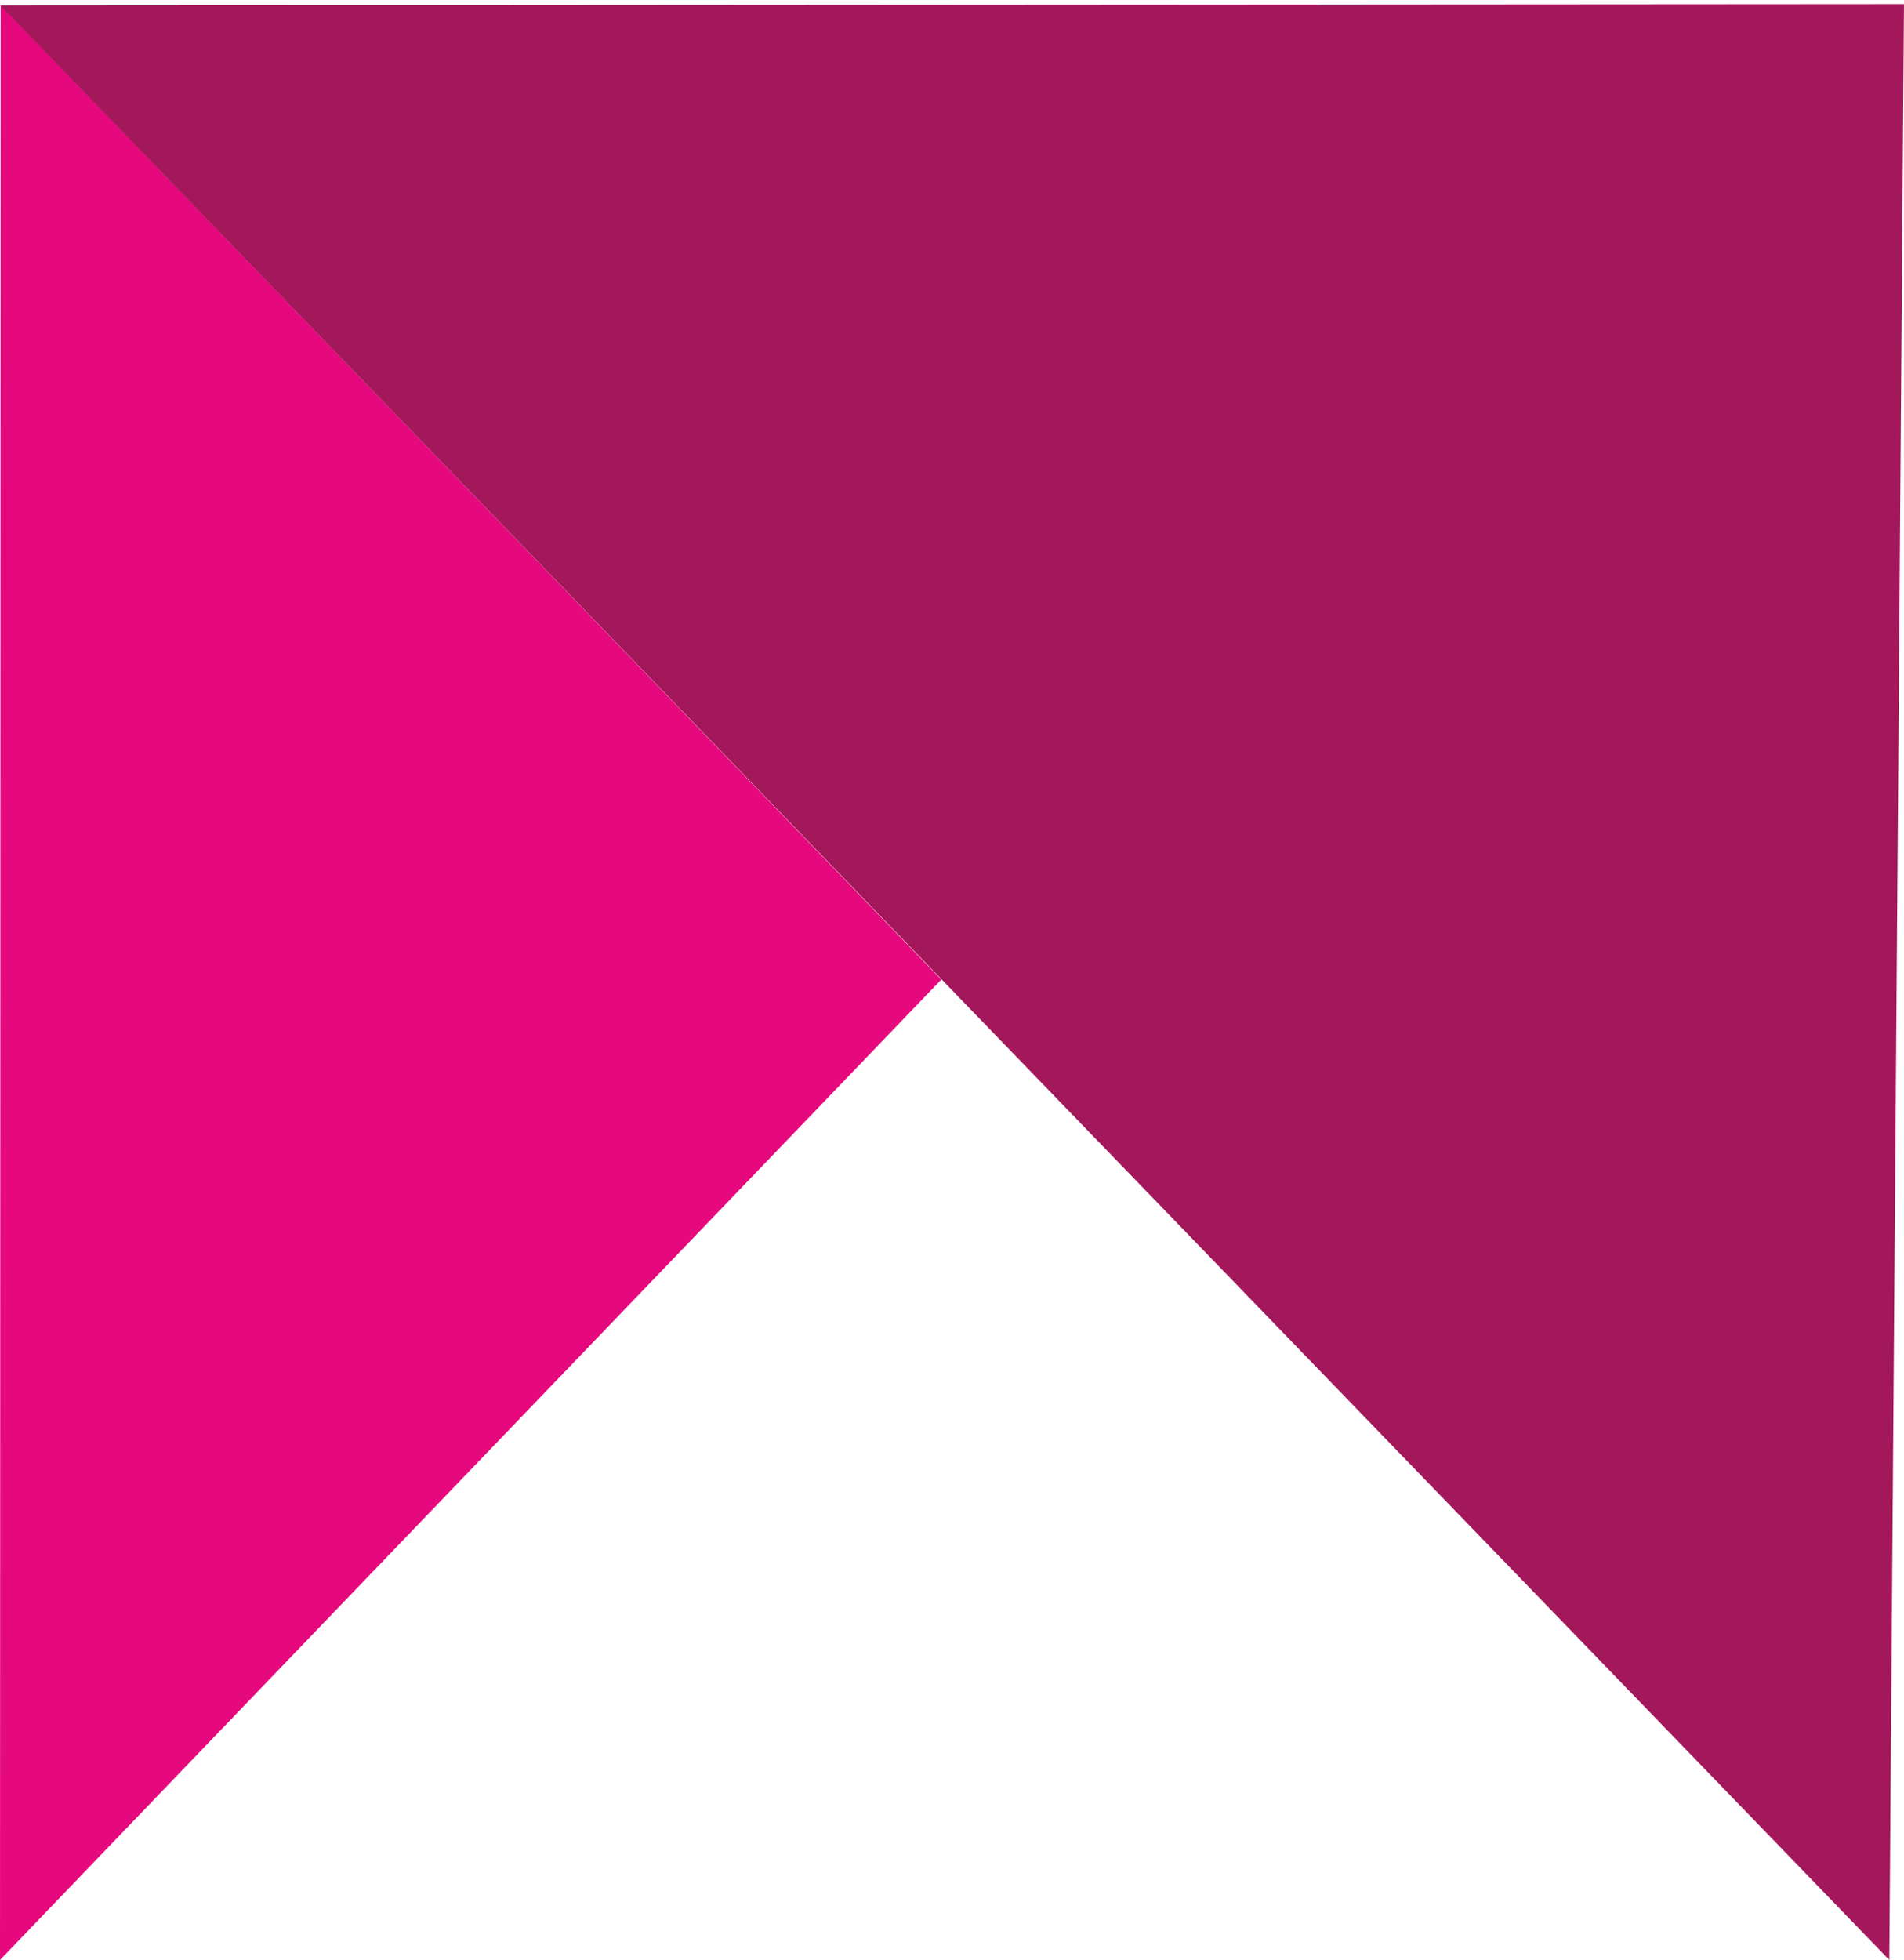
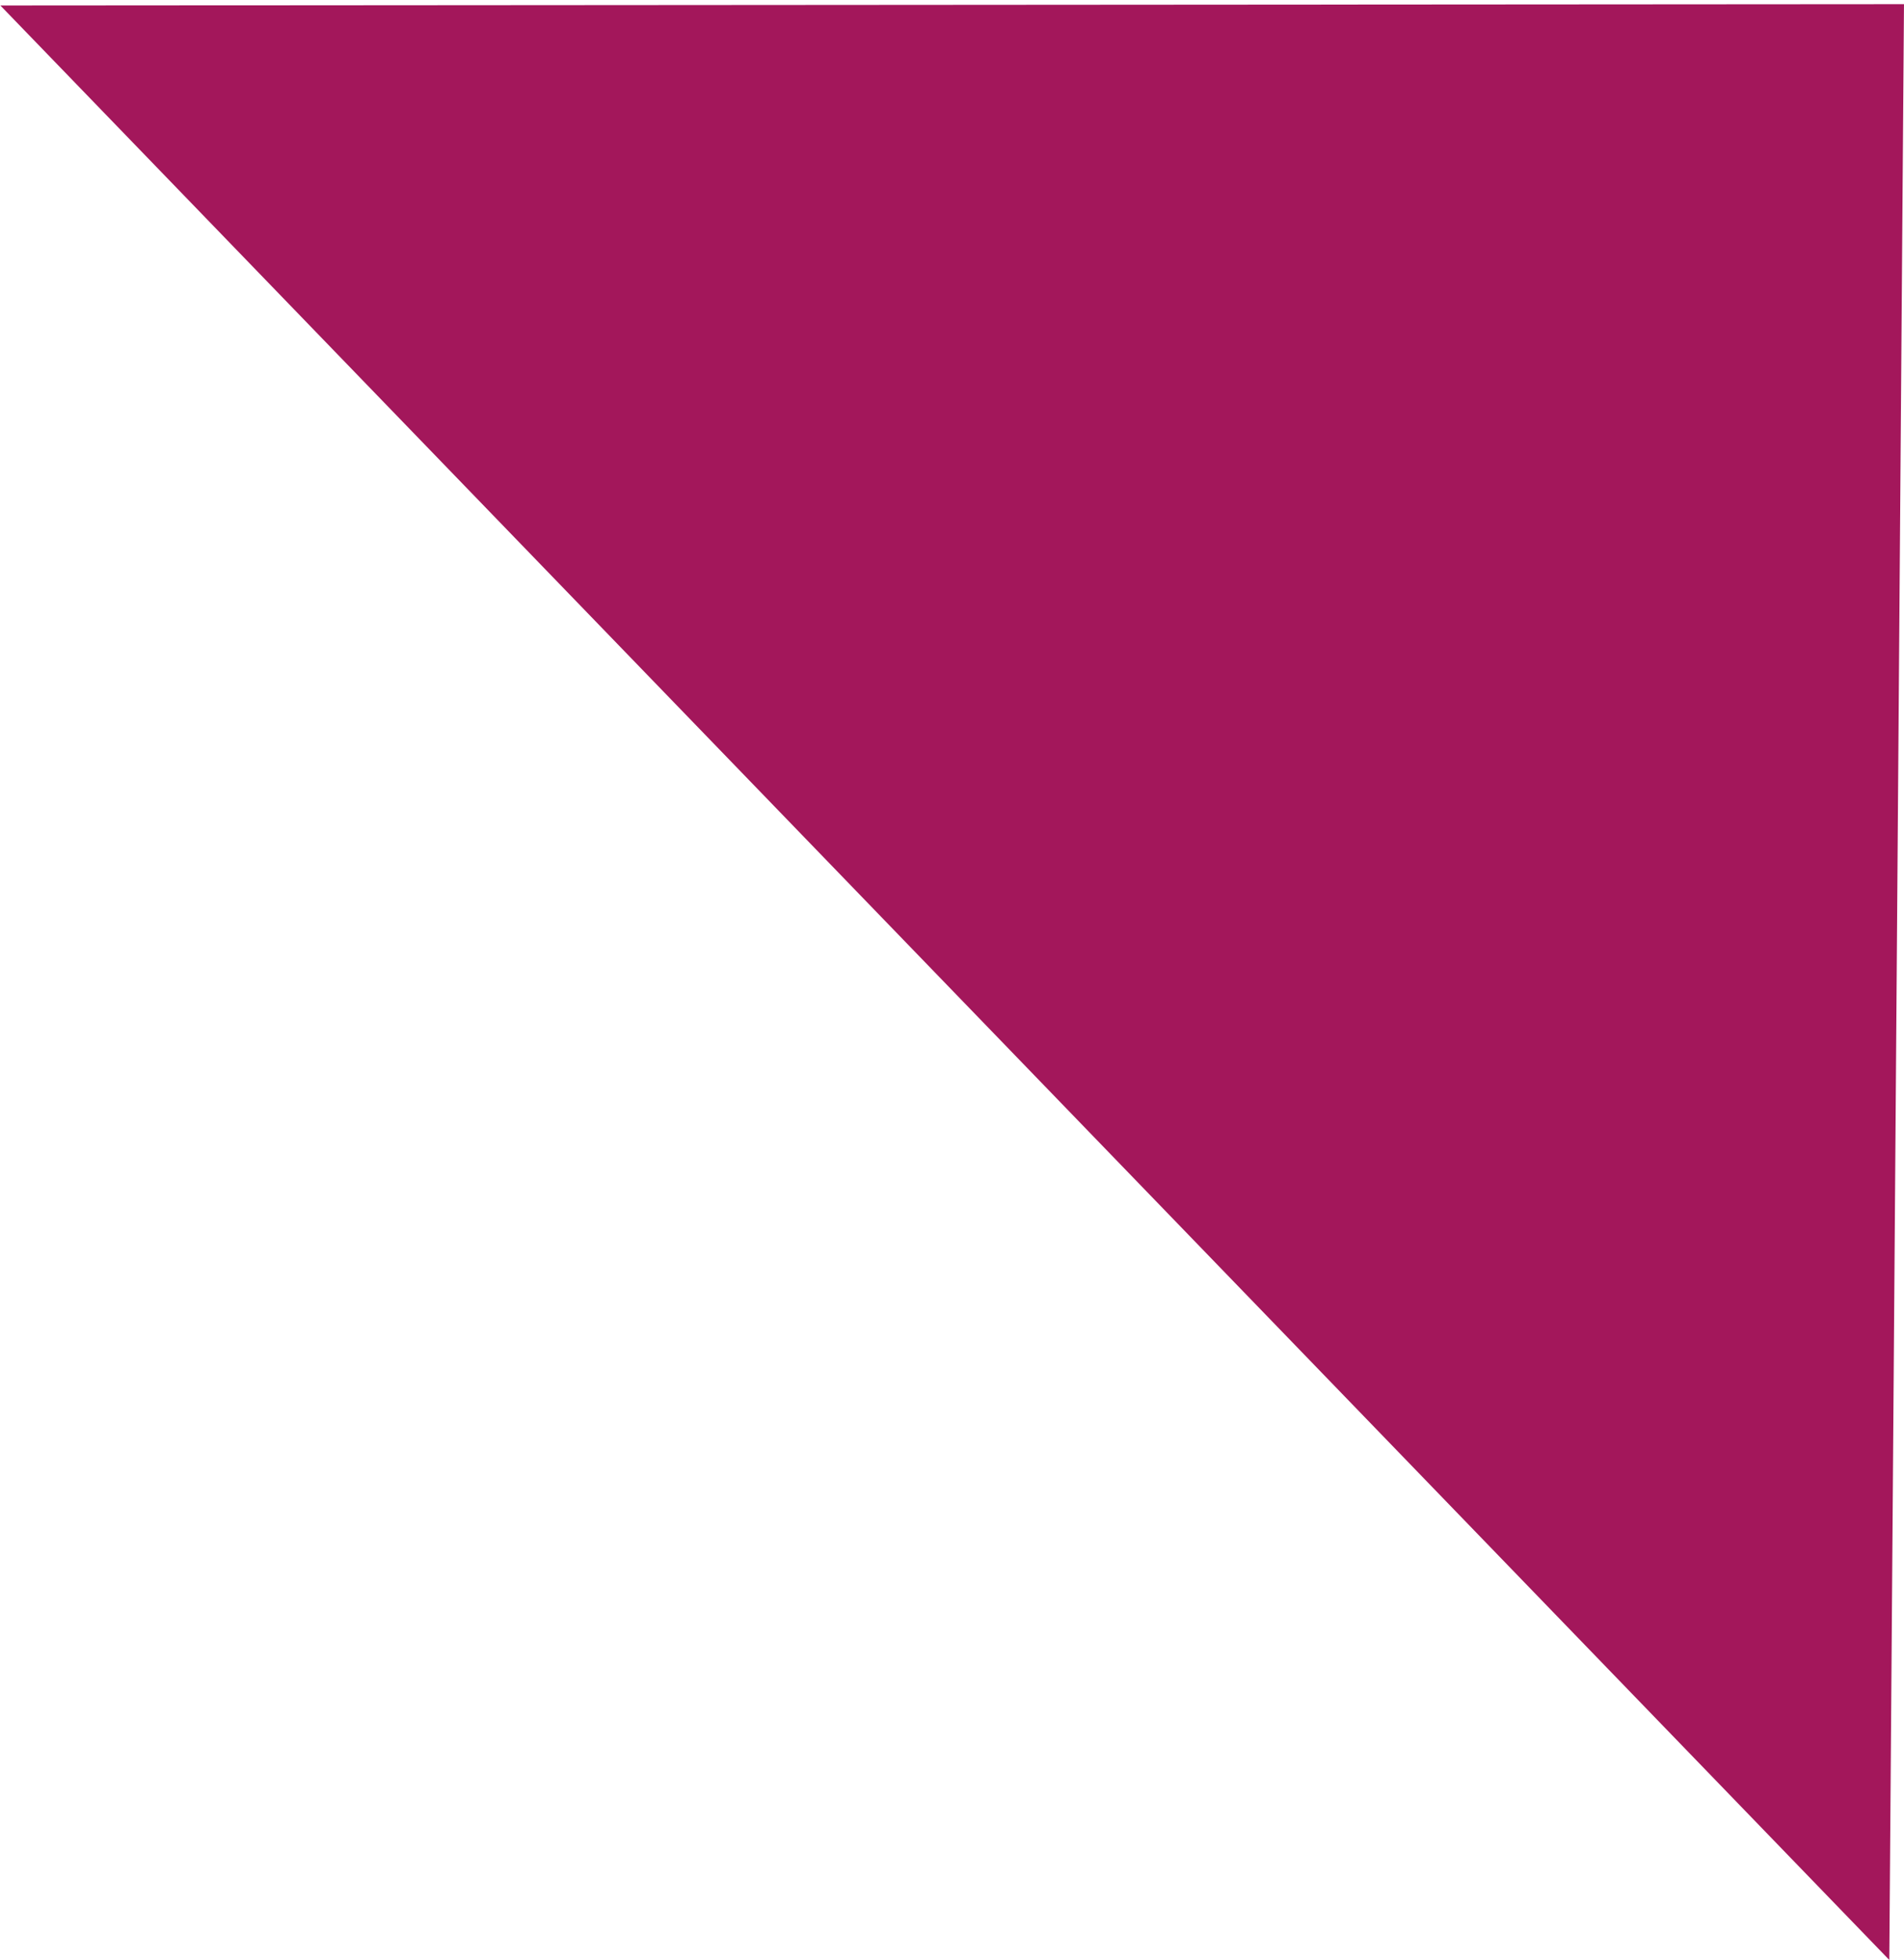
<svg xmlns="http://www.w3.org/2000/svg" width="114.654" height="118" viewBox="0 0 114.654 118">
  <g id="Group_343" data-name="Group 343" transform="translate(-958.231 612)">
    <g id="Group_341" data-name="Group 341" transform="translate(222 96)">
-       <path id="Path_1346" data-name="Path 1346" d="M110.419,99.452,8.65,158.208Z" transform="translate(658.663 -662.101) rotate(-60)" fill="#a3175b" />
      <g id="Group_342" data-name="Group 342" transform="translate(50.824 0.165)">
-         <path id="Path_1347" data-name="Path 1347" d="M742.088-649.189l-56.681,59.024.04-117.681Z" fill="#e5097d" />
        <path id="Path_1348" data-name="Path 1348" d="M799.176-590.165,685.429-707.835l114.631-.079Z" fill="#a3175b" />
      </g>
    </g>
  </g>
</svg>